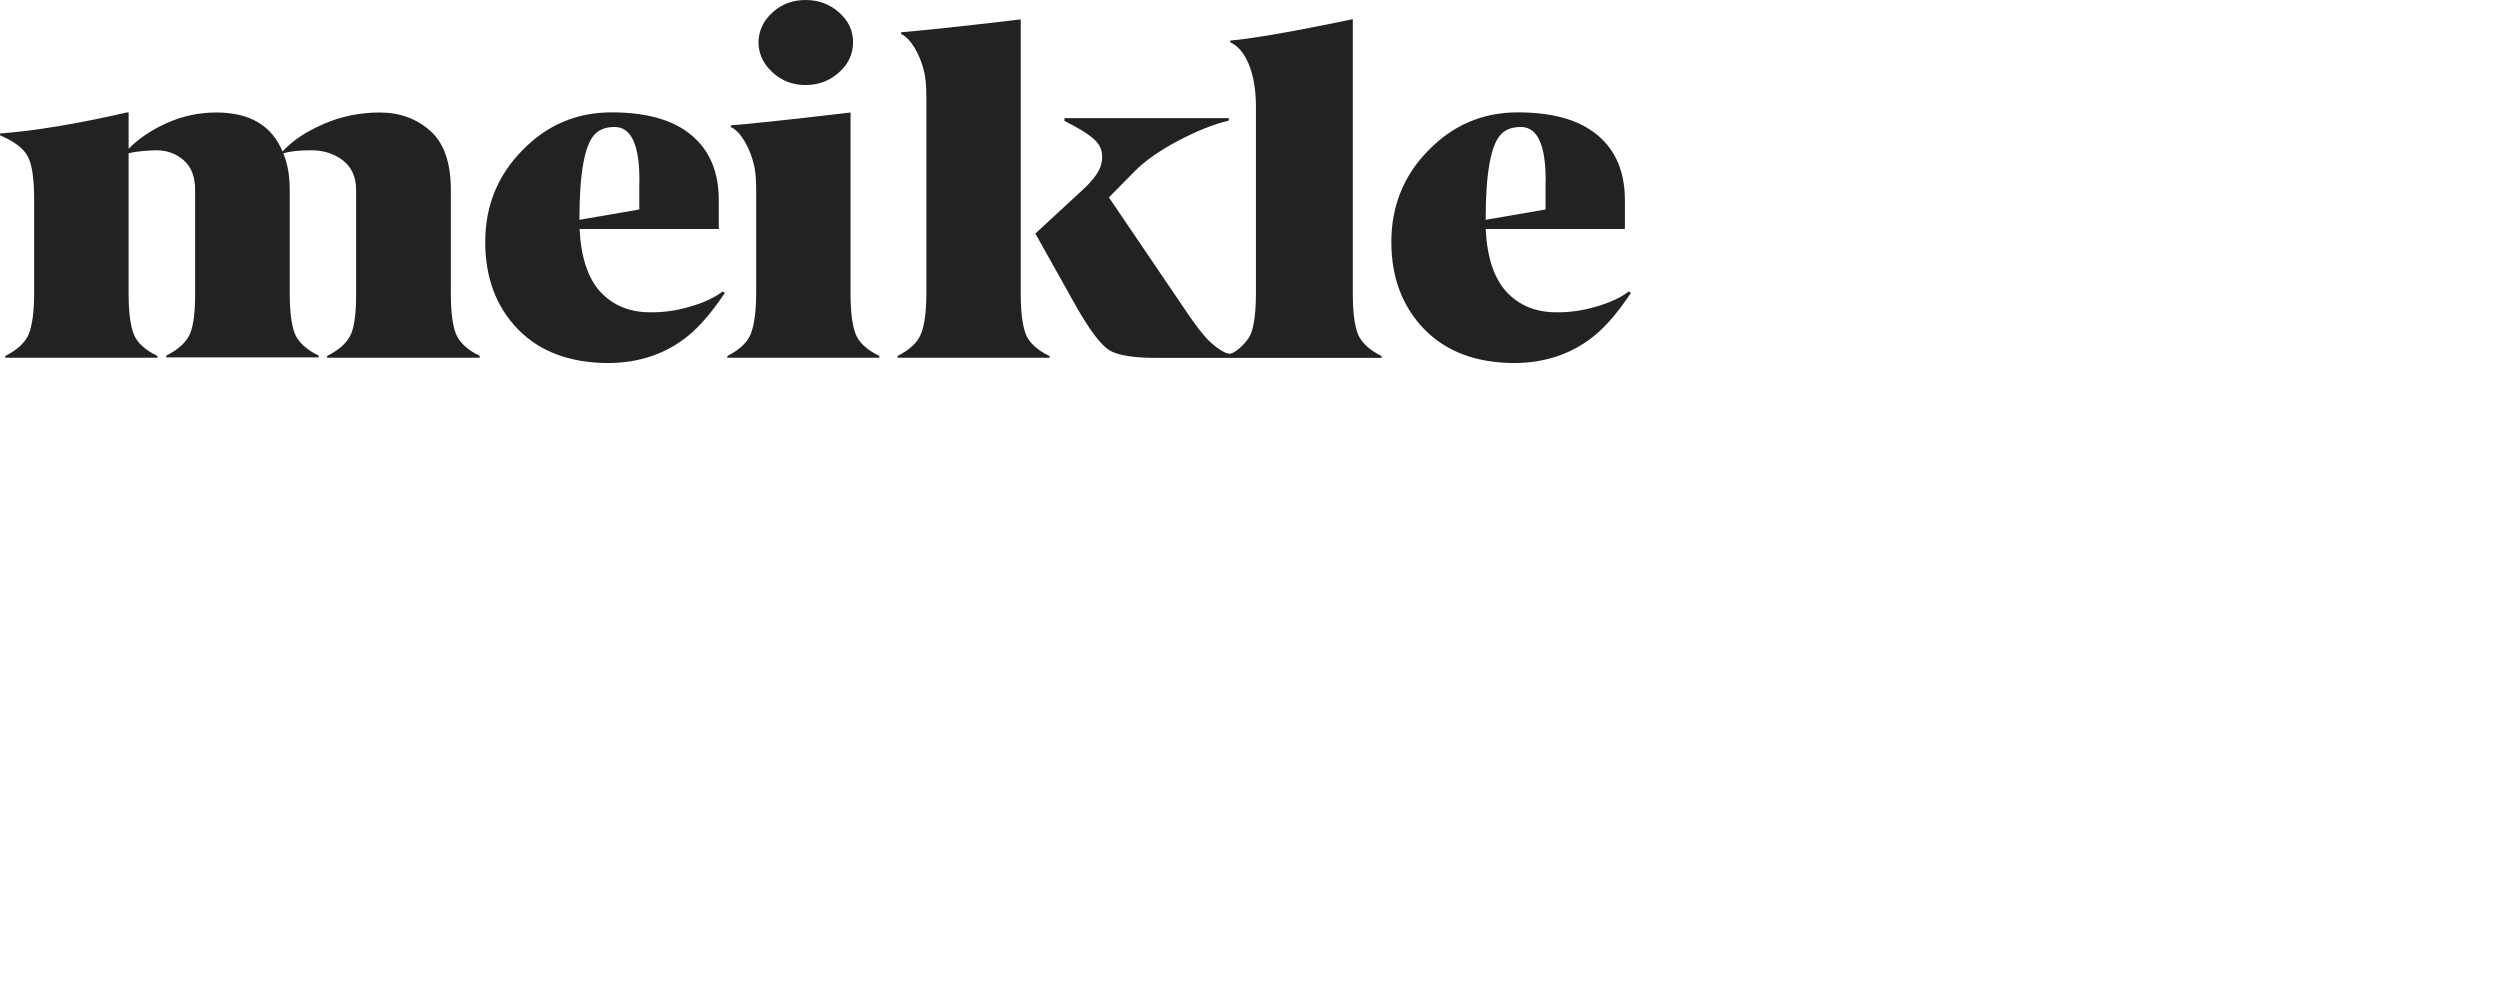
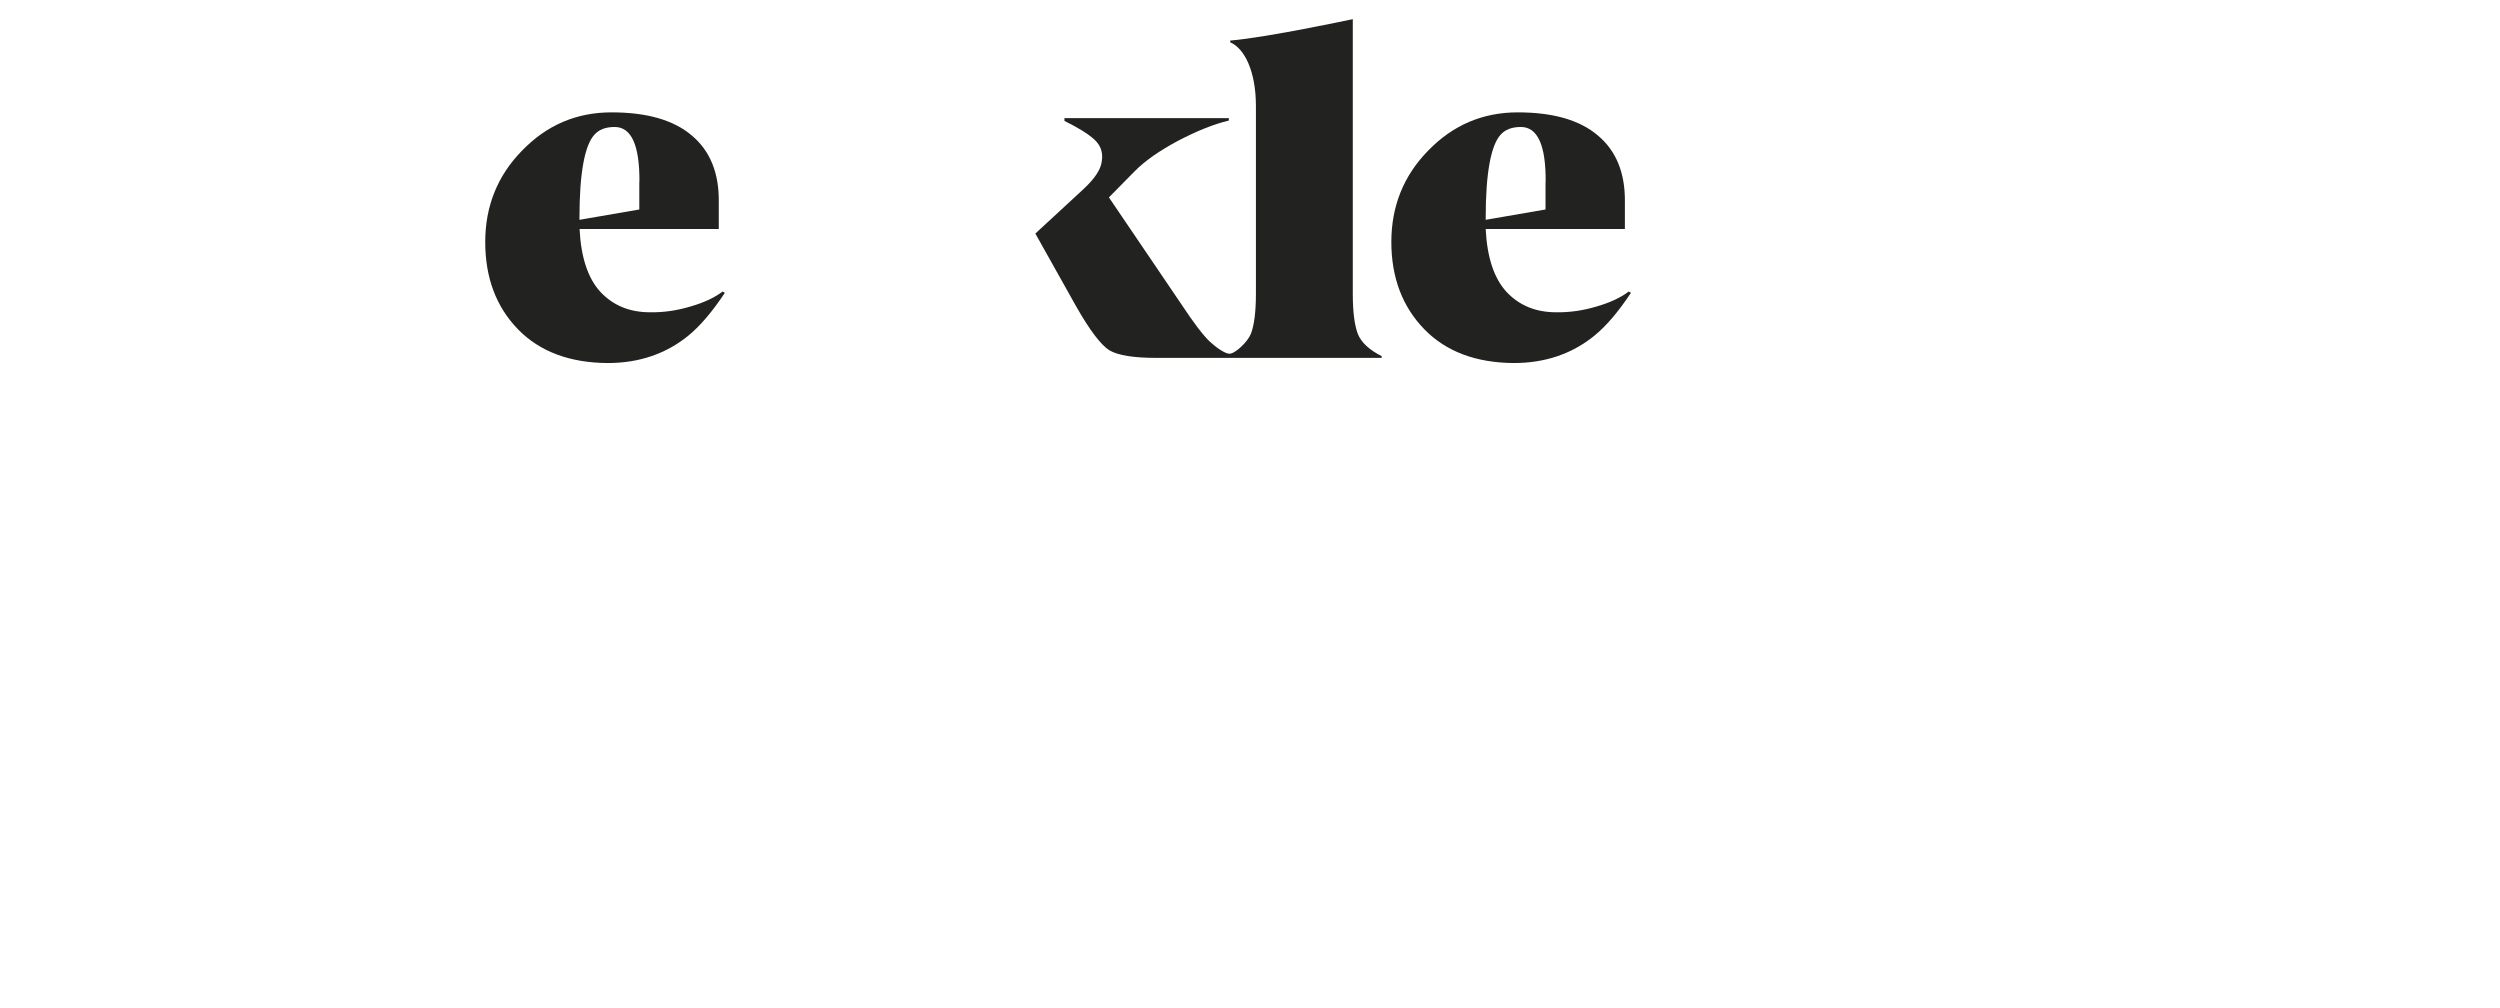
<svg xmlns="http://www.w3.org/2000/svg" xmlns:xlink="http://www.w3.org/1999/xlink" version="1.1" id="Capa_1" x="0px" y="0px" viewBox="0 0 198.46 80" style="enable-background:new 0 0 198.46 80;" xml:space="preserve">
  <style type="text/css">
	.st0{clip-path:url(#SVGID_2_);fill:#222220;}
	.st1{clip-path:url(#SVGID_4_);fill:#222220;}
	.st2{clip-path:url(#SVGID_6_);fill:#222220;}
	.st3{clip-path:url(#SVGID_8_);fill:#222220;}
	.st4{clip-path:url(#SVGID_10_);fill:#222220;}
	.st5{clip-path:url(#SVGID_12_);fill:#222220;}
	.st6{clip-path:url(#SVGID_14_);fill:#222220;}
</style>
  <g>
    <g>
      <g>
        <defs>
-           <rect id="SVGID_1_" width="129.49" height="28.82" />
-         </defs>
+           </defs>
        <clipPath id="SVGID_2_">
          <use xlink:href="#SVGID_1_" style="overflow:visible;" />
        </clipPath>
-         <path class="st0" d="M38.07,28.4h-12.1v-0.14c0.98-0.5,1.61-1.08,1.9-1.75c0.28-0.67,0.4-1.73,0.4-3.19v-8.25     c0-1.02-0.36-1.8-1.05-2.34c-0.71-0.54-1.55-0.8-2.52-0.8s-1.72,0.08-2.21,0.25c0.34,0.8,0.51,1.76,0.51,2.88v8.23     c0,1.44,0.14,2.51,0.4,3.19c0.28,0.68,0.91,1.27,1.9,1.75v0.14H13.2v-0.14c0.98-0.5,1.61-1.08,1.89-1.75     c0.28-0.67,0.4-1.73,0.4-3.19v-8.22c0-1.05-0.31-1.83-0.91-2.35c-0.6-0.53-1.33-0.79-2.17-0.79c-0.85,0.02-1.58,0.09-2.2,0.23     v11.16c0,1.44,0.14,2.51,0.4,3.19c0.26,0.68,0.9,1.27,1.89,1.75v0.14H0.42v-0.14c0.98-0.5,1.59-1.08,1.87-1.75     c0.26-0.67,0.42-1.73,0.42-3.19v-7.49c0-1.66-0.17-2.8-0.51-3.42c-0.33-0.63-1.07-1.19-2.2-1.67V10.6     c2.8-0.22,6.14-0.77,10.06-1.67h0.15v2.88c0.79-0.8,1.8-1.49,3.03-2.04c1.24-0.56,2.55-0.84,3.93-0.84c2.66,0,4.41,1.04,5.26,3.1     c0.73-0.82,1.8-1.55,3.22-2.17c1.41-0.62,2.91-0.93,4.49-0.93s2.91,0.48,4.01,1.45c1.1,0.98,1.64,2.54,1.64,4.7v8.23     c0,1.44,0.14,2.51,0.4,3.19c0.28,0.68,0.9,1.27,1.89,1.75v0.14L38.07,28.4L38.07,28.4z" />
      </g>
    </g>
    <g>
      <g>
        <defs>
          <rect id="SVGID_3_" width="129.49" height="28.82" />
        </defs>
        <clipPath id="SVGID_4_">
          <use xlink:href="#SVGID_3_" style="overflow:visible;" />
        </clipPath>
        <path class="st1" d="M50.76,14.43c0.02-2.89-0.63-4.35-1.97-4.35c-0.7,0-1.24,0.2-1.61,0.62C46.41,11.55,46,13.76,46,17.31v0.14     l4.75-0.82v-2.2H50.76z M41.12,26.14c-1.73-1.78-2.6-4.09-2.6-6.93c0-2.85,0.98-5.28,2.94-7.27c1.95-2.01,4.3-3.02,7.09-3.02     s4.91,0.6,6.36,1.83c1.45,1.21,2.18,2.97,2.15,5.29v2.14H46.01c0.11,2.26,0.67,3.93,1.66,5c1.01,1.07,2.31,1.61,3.93,1.61     c1.08,0.02,2.15-0.14,3.22-0.46c1.07-0.31,1.92-0.71,2.55-1.19l0.17,0.11c-0.99,1.49-1.95,2.62-2.89,3.39     c-1.78,1.45-3.92,2.18-6.41,2.18C45.24,28.8,42.85,27.92,41.12,26.14" />
      </g>
    </g>
    <g>
      <g>
        <defs>
-           <rect id="SVGID_5_" width="129.49" height="28.82" />
-         </defs>
+           </defs>
        <clipPath id="SVGID_6_">
          <use xlink:href="#SVGID_5_" style="overflow:visible;" />
        </clipPath>
        <path class="st2" d="M66.61,5.74c-0.74,0.67-1.63,1.01-2.66,1.01c-1.04,0-1.9-0.34-2.63-1.01s-1.1-1.47-1.11-2.38     c0.02-0.93,0.39-1.72,1.11-2.37C62.05,0.32,62.93,0,63.95,0s1.92,0.33,2.66,0.99c0.74,0.65,1.11,1.44,1.11,2.37     C67.72,4.27,67.35,5.08,66.61,5.74" />
      </g>
    </g>
    <g>
      <g>
        <defs>
          <rect id="SVGID_7_" width="129.49" height="28.82" />
        </defs>
        <clipPath id="SVGID_8_">
          <use xlink:href="#SVGID_7_" style="overflow:visible;" />
        </clipPath>
        <path class="st3" d="M107.79,26.51c-0.26-0.68-0.4-1.75-0.4-3.19V1.52c0,0-6.76,1.45-9.73,1.7v0.14     c1.13,0.48,2.04,2.29,2.04,5.06v14.89c0,1.45-0.14,2.52-0.4,3.19c-0.25,0.63-1.24,1.58-1.7,1.58c-0.37,0-1.1-0.53-1.56-0.96     c-0.51-0.48-1.27-1.47-2.24-2.94l-5.77-8.51l2.03-2.06c0.82-0.84,1.98-1.64,3.45-2.43c1.47-0.77,2.82-1.32,4.04-1.61V9.38H84.5     V9.6c1.08,0.53,1.87,1.02,2.37,1.47c0.5,0.46,0.7,1.02,0.6,1.69c-0.06,0.67-0.56,1.42-1.49,2.28l-3.79,3.5l3.25,5.8     c1.08,1.9,1.97,3.06,2.63,3.47c0.68,0.4,1.92,0.6,3.71,0.6h5.66h0.37h11.87v-0.14C108.69,27.77,108.07,27.19,107.79,26.51" />
      </g>
    </g>
    <g>
      <g>
        <defs>
          <rect id="SVGID_9_" width="129.49" height="28.82" />
        </defs>
        <clipPath id="SVGID_10_">
          <use xlink:href="#SVGID_9_" style="overflow:visible;" />
        </clipPath>
        <path class="st4" d="M122.7,14.43c0.02-2.89-0.63-4.35-1.97-4.35c-0.7,0-1.24,0.2-1.61,0.62c-0.77,0.85-1.18,3.06-1.18,6.61v0.14     l4.75-0.82v-2.2H122.7z M113.07,26.14c-1.73-1.78-2.62-4.09-2.62-6.93c0-2.85,0.98-5.28,2.94-7.27c1.95-2.01,4.32-3.02,7.09-3.02     c2.79,0,4.91,0.6,6.36,1.83c1.45,1.21,2.18,2.97,2.15,5.29v2.14h-11.05c0.11,2.26,0.67,3.93,1.66,5     c1.01,1.07,2.31,1.61,3.93,1.61c1.08,0.02,2.15-0.14,3.22-0.46c1.07-0.31,1.92-0.71,2.55-1.19l0.17,0.11     c-0.99,1.49-1.95,2.62-2.89,3.39c-1.78,1.45-3.92,2.18-6.41,2.18C117.19,28.8,114.8,27.92,113.07,26.14" />
      </g>
    </g>
    <g>
      <g>
        <defs>
-           <rect id="SVGID_11_" width="129.49" height="28.82" />
-         </defs>
+           </defs>
        <clipPath id="SVGID_12_">
          <use xlink:href="#SVGID_11_" style="overflow:visible;" />
        </clipPath>
        <path class="st5" d="M69.83,28.4H57.74v-0.14c0.98-0.5,1.59-1.08,1.86-1.75c0.26-0.67,0.42-1.73,0.43-3.19v-7.49     c0-0.84,0.02-1.9-0.17-2.71c-0.33-1.44-1.11-2.72-1.84-3.03V9.95c2.8-0.22,9.5-1.02,9.5-1.02v14.39c0,1.44,0.14,2.51,0.4,3.19     s0.9,1.27,1.89,1.75v0.14C69.81,28.4,69.83,28.4,69.83,28.4z" />
      </g>
    </g>
    <g>
      <g>
        <defs>
-           <rect id="SVGID_13_" width="129.49" height="28.82" />
-         </defs>
+           </defs>
        <clipPath id="SVGID_14_">
          <use xlink:href="#SVGID_13_" style="overflow:visible;" />
        </clipPath>
        <path class="st6" d="M83.34,28.4H71.25v-0.14c0.98-0.5,1.59-1.08,1.86-1.75c0.28-0.67,0.42-1.73,0.43-3.19V8.44     c0-0.84,0.02-1.9-0.17-2.71c-0.32-1.44-1.11-2.72-1.84-3.03V2.56c2.8-0.22,9.5-1.02,9.5-1.02v21.79c0,1.44,0.14,2.51,0.4,3.19     s0.9,1.27,1.89,1.75v0.14L83.34,28.4L83.34,28.4z" />
      </g>
    </g>
  </g>
</svg>